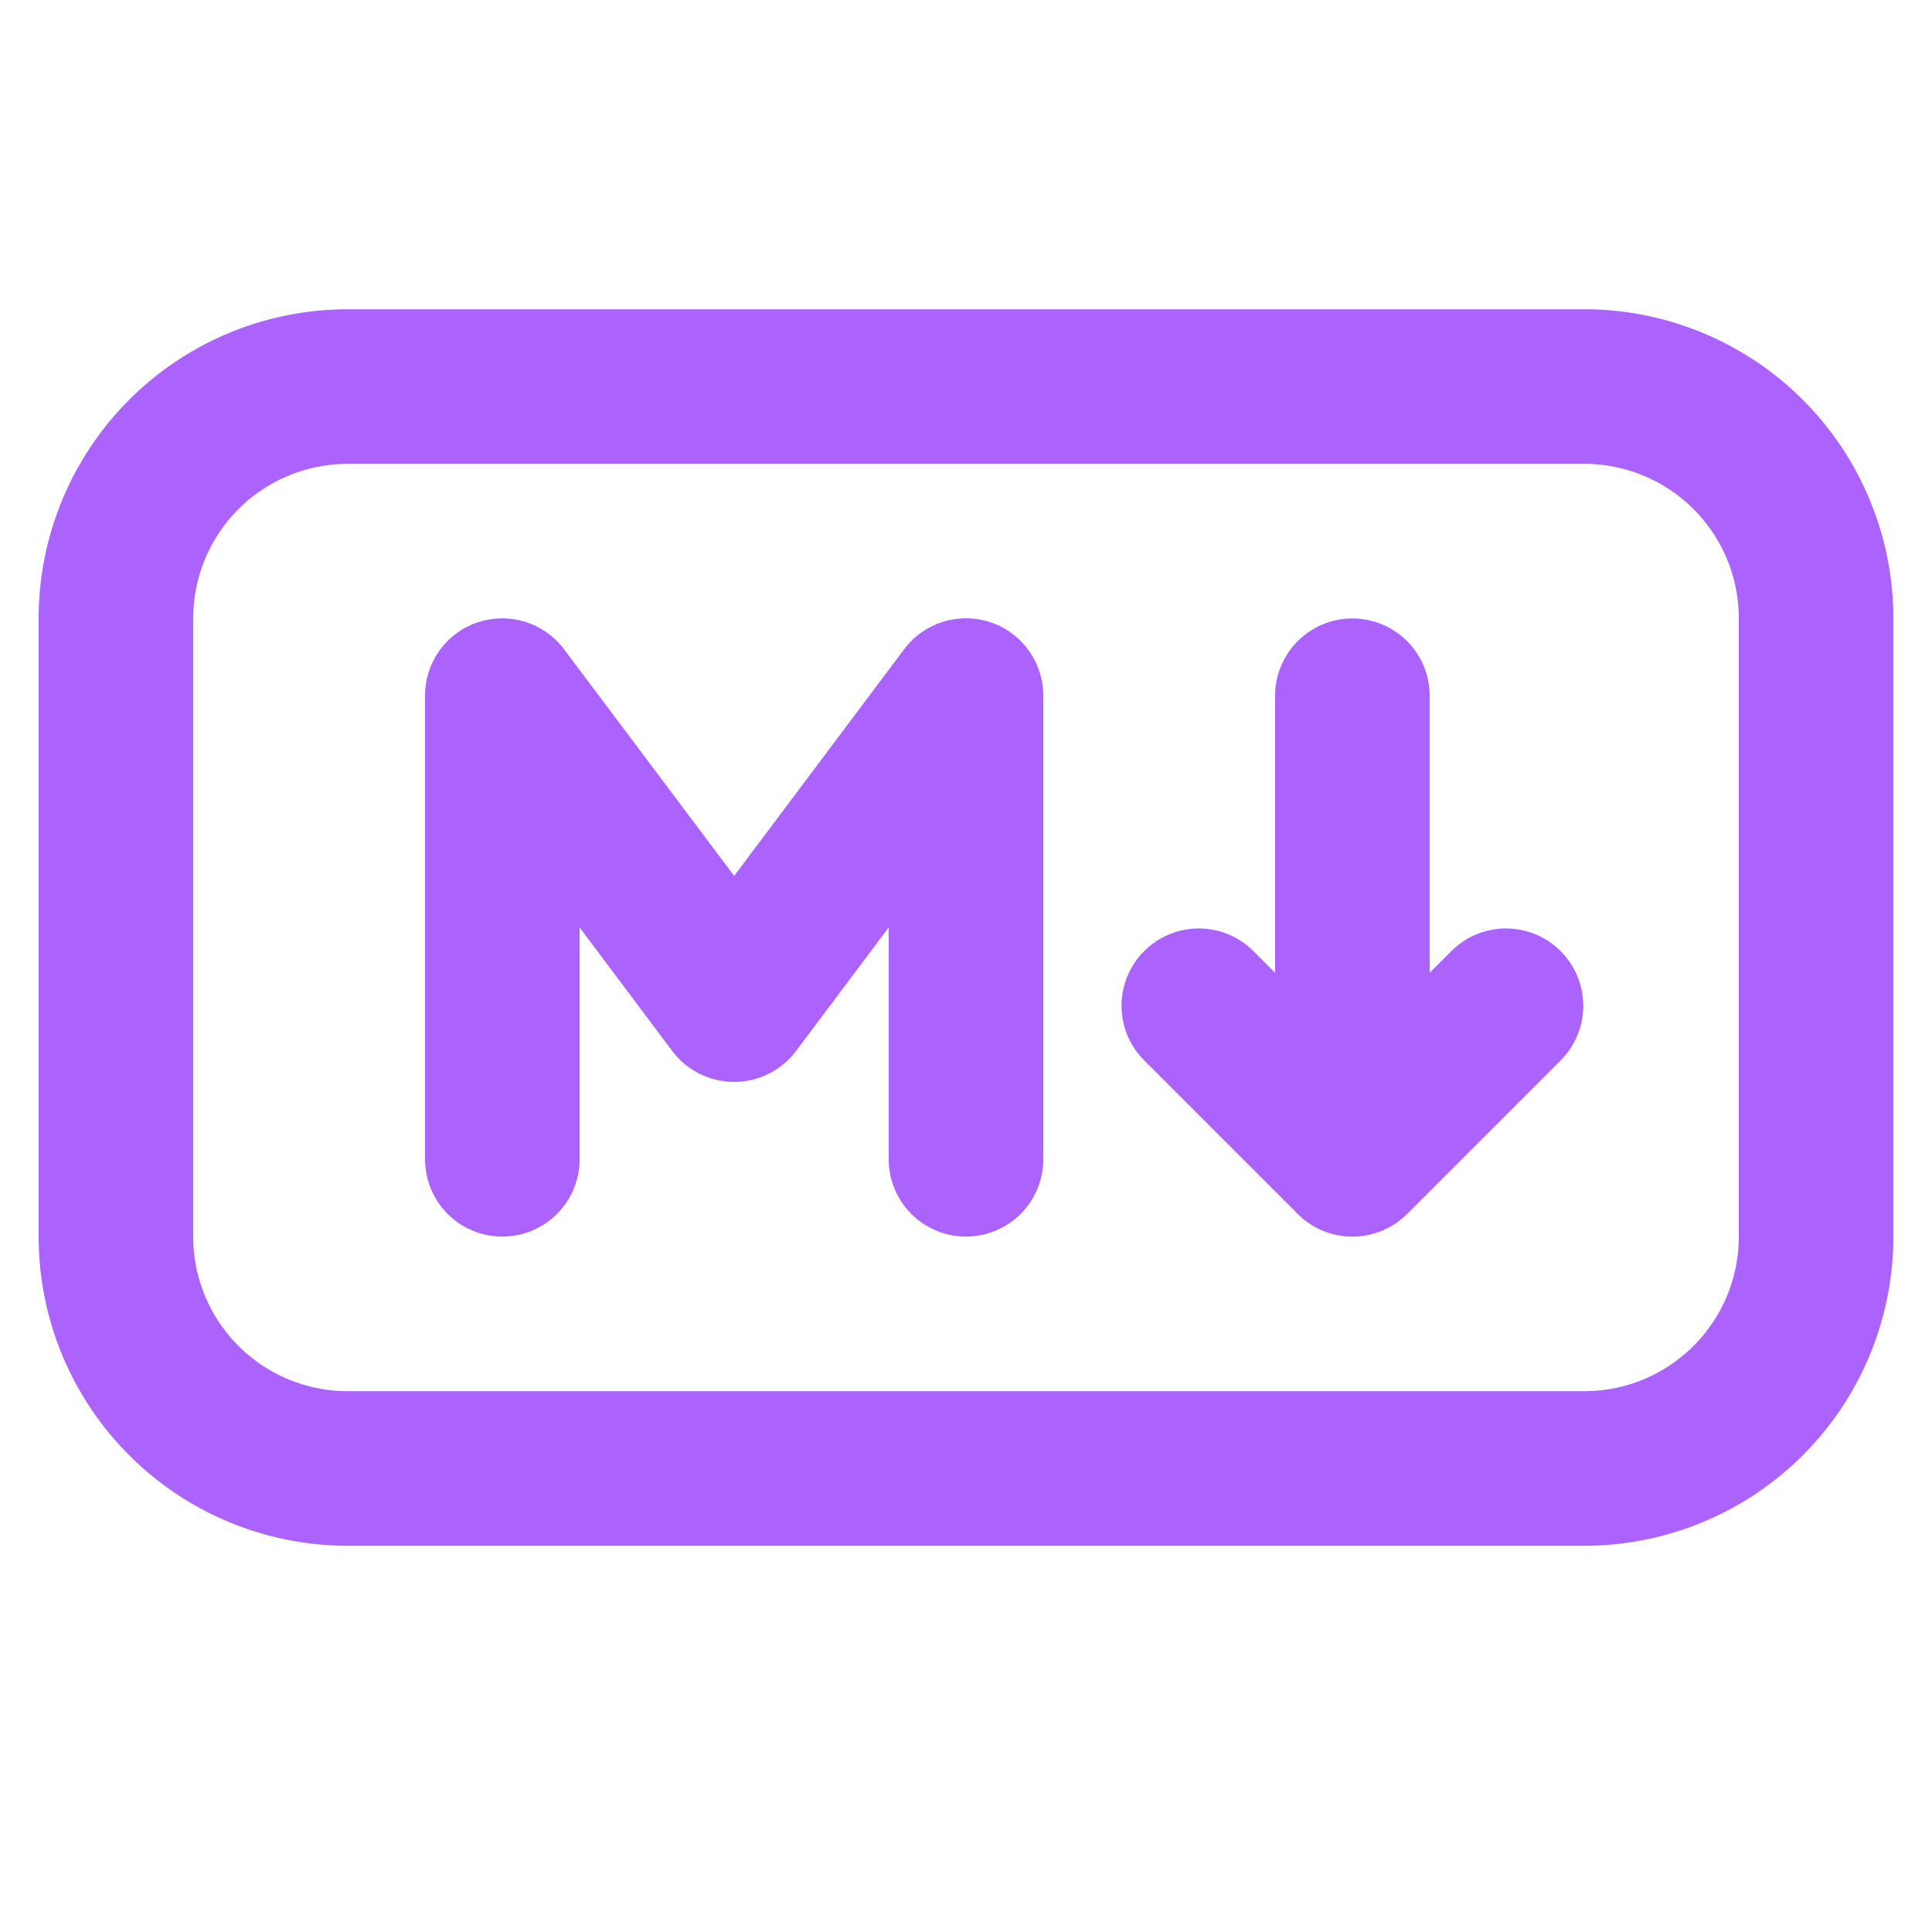
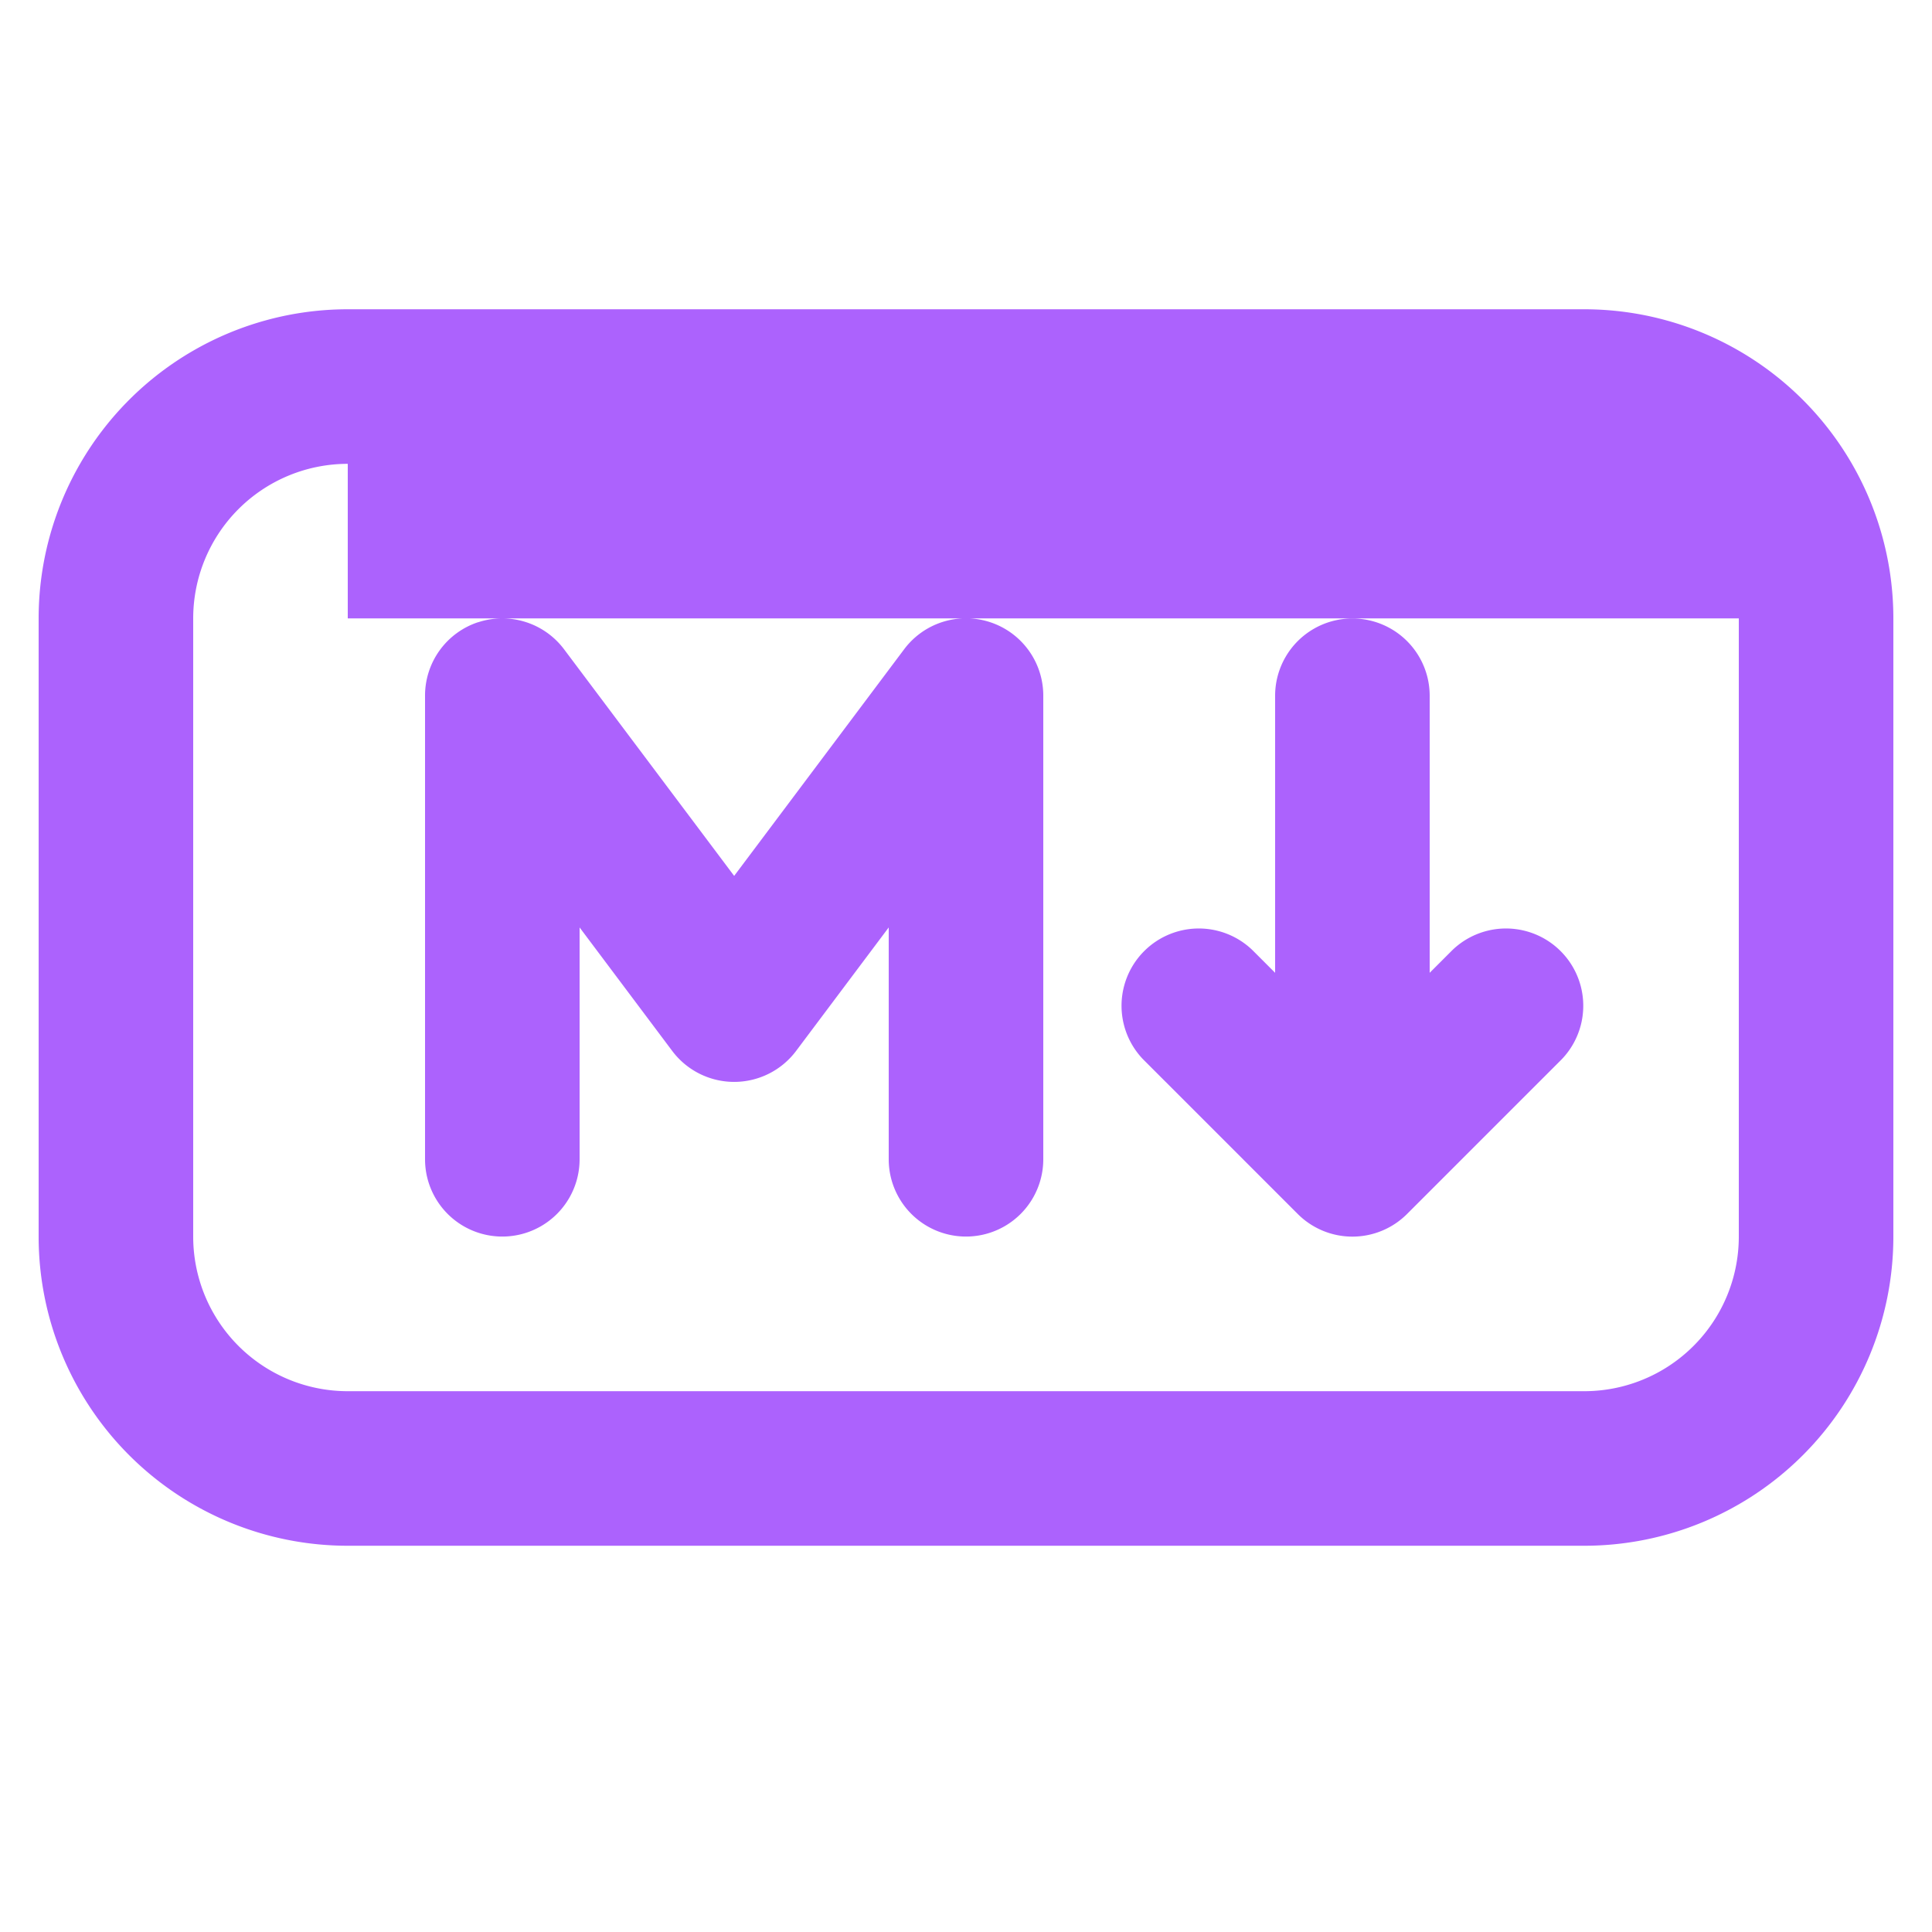
<svg xmlns="http://www.w3.org/2000/svg" t="1746408781043" class="icon" viewBox="0 0 1024 1024" version="1.1" p-id="7369" width="32" height="32">
-   <path d="M20.48 327.762a163.84 163.84 0 0 1 163.84-163.84h655.36a163.84 163.84 0 0 1 163.84 163.84v327.68a163.84 163.84 0 0 1-163.84 163.84H184.32a163.84 163.84 0 0 1-163.84-163.84v-327.68z m163.84-81.92a81.92 81.92 0 0 0-81.92 81.92v327.68a81.92 81.92 0 0 0 81.92 81.92h655.36a81.92 81.92 0 0 0 81.92-81.92v-327.68a81.92 81.92 0 0 0-81.92-81.92H184.32z m68.977 84.009a40.96 40.96 0 0 1 45.711 14.336L389.12 464.241l90.112-120.136a40.96 40.96 0 0 1 73.728 24.576v245.76a40.96 40.96 0 0 1-81.92 0v-122.88l-49.152 65.536a41.042 41.042 0 0 1-65.536 0l-49.152-65.536v122.88a40.96 40.96 0 1 1-81.92 0v-245.76a40.96 40.96 0 0 1 28.017-38.871zM757.76 368.763a40.96 40.96 0 0 0-81.92 0v146.842l-12.001-12.001a40.96 40.96 0 0 0-57.917 57.917l81.92 81.92a40.96 40.96 0 0 0 57.917 0l81.92-81.92a40.96 40.96 0 0 0-57.917-57.917l-12.001 12.001V368.722z" fill="#AC62FD" p-id="7370" />
+   <path d="M20.48 327.762a163.84 163.84 0 0 1 163.84-163.84h655.36a163.84 163.84 0 0 1 163.84 163.84v327.68a163.84 163.84 0 0 1-163.84 163.84H184.32a163.84 163.84 0 0 1-163.84-163.84v-327.68z m163.84-81.92a81.92 81.92 0 0 0-81.92 81.92v327.68a81.92 81.92 0 0 0 81.92 81.92h655.36a81.92 81.92 0 0 0 81.92-81.92v-327.68H184.32z m68.977 84.009a40.96 40.96 0 0 1 45.711 14.336L389.12 464.241l90.112-120.136a40.96 40.96 0 0 1 73.728 24.576v245.76a40.96 40.96 0 0 1-81.92 0v-122.88l-49.152 65.536a41.042 41.042 0 0 1-65.536 0l-49.152-65.536v122.88a40.96 40.96 0 1 1-81.92 0v-245.76a40.96 40.96 0 0 1 28.017-38.871zM757.76 368.763a40.96 40.96 0 0 0-81.92 0v146.842l-12.001-12.001a40.96 40.96 0 0 0-57.917 57.917l81.92 81.92a40.96 40.96 0 0 0 57.917 0l81.92-81.92a40.96 40.96 0 0 0-57.917-57.917l-12.001 12.001V368.722z" fill="#AC62FD" p-id="7370" />
</svg>